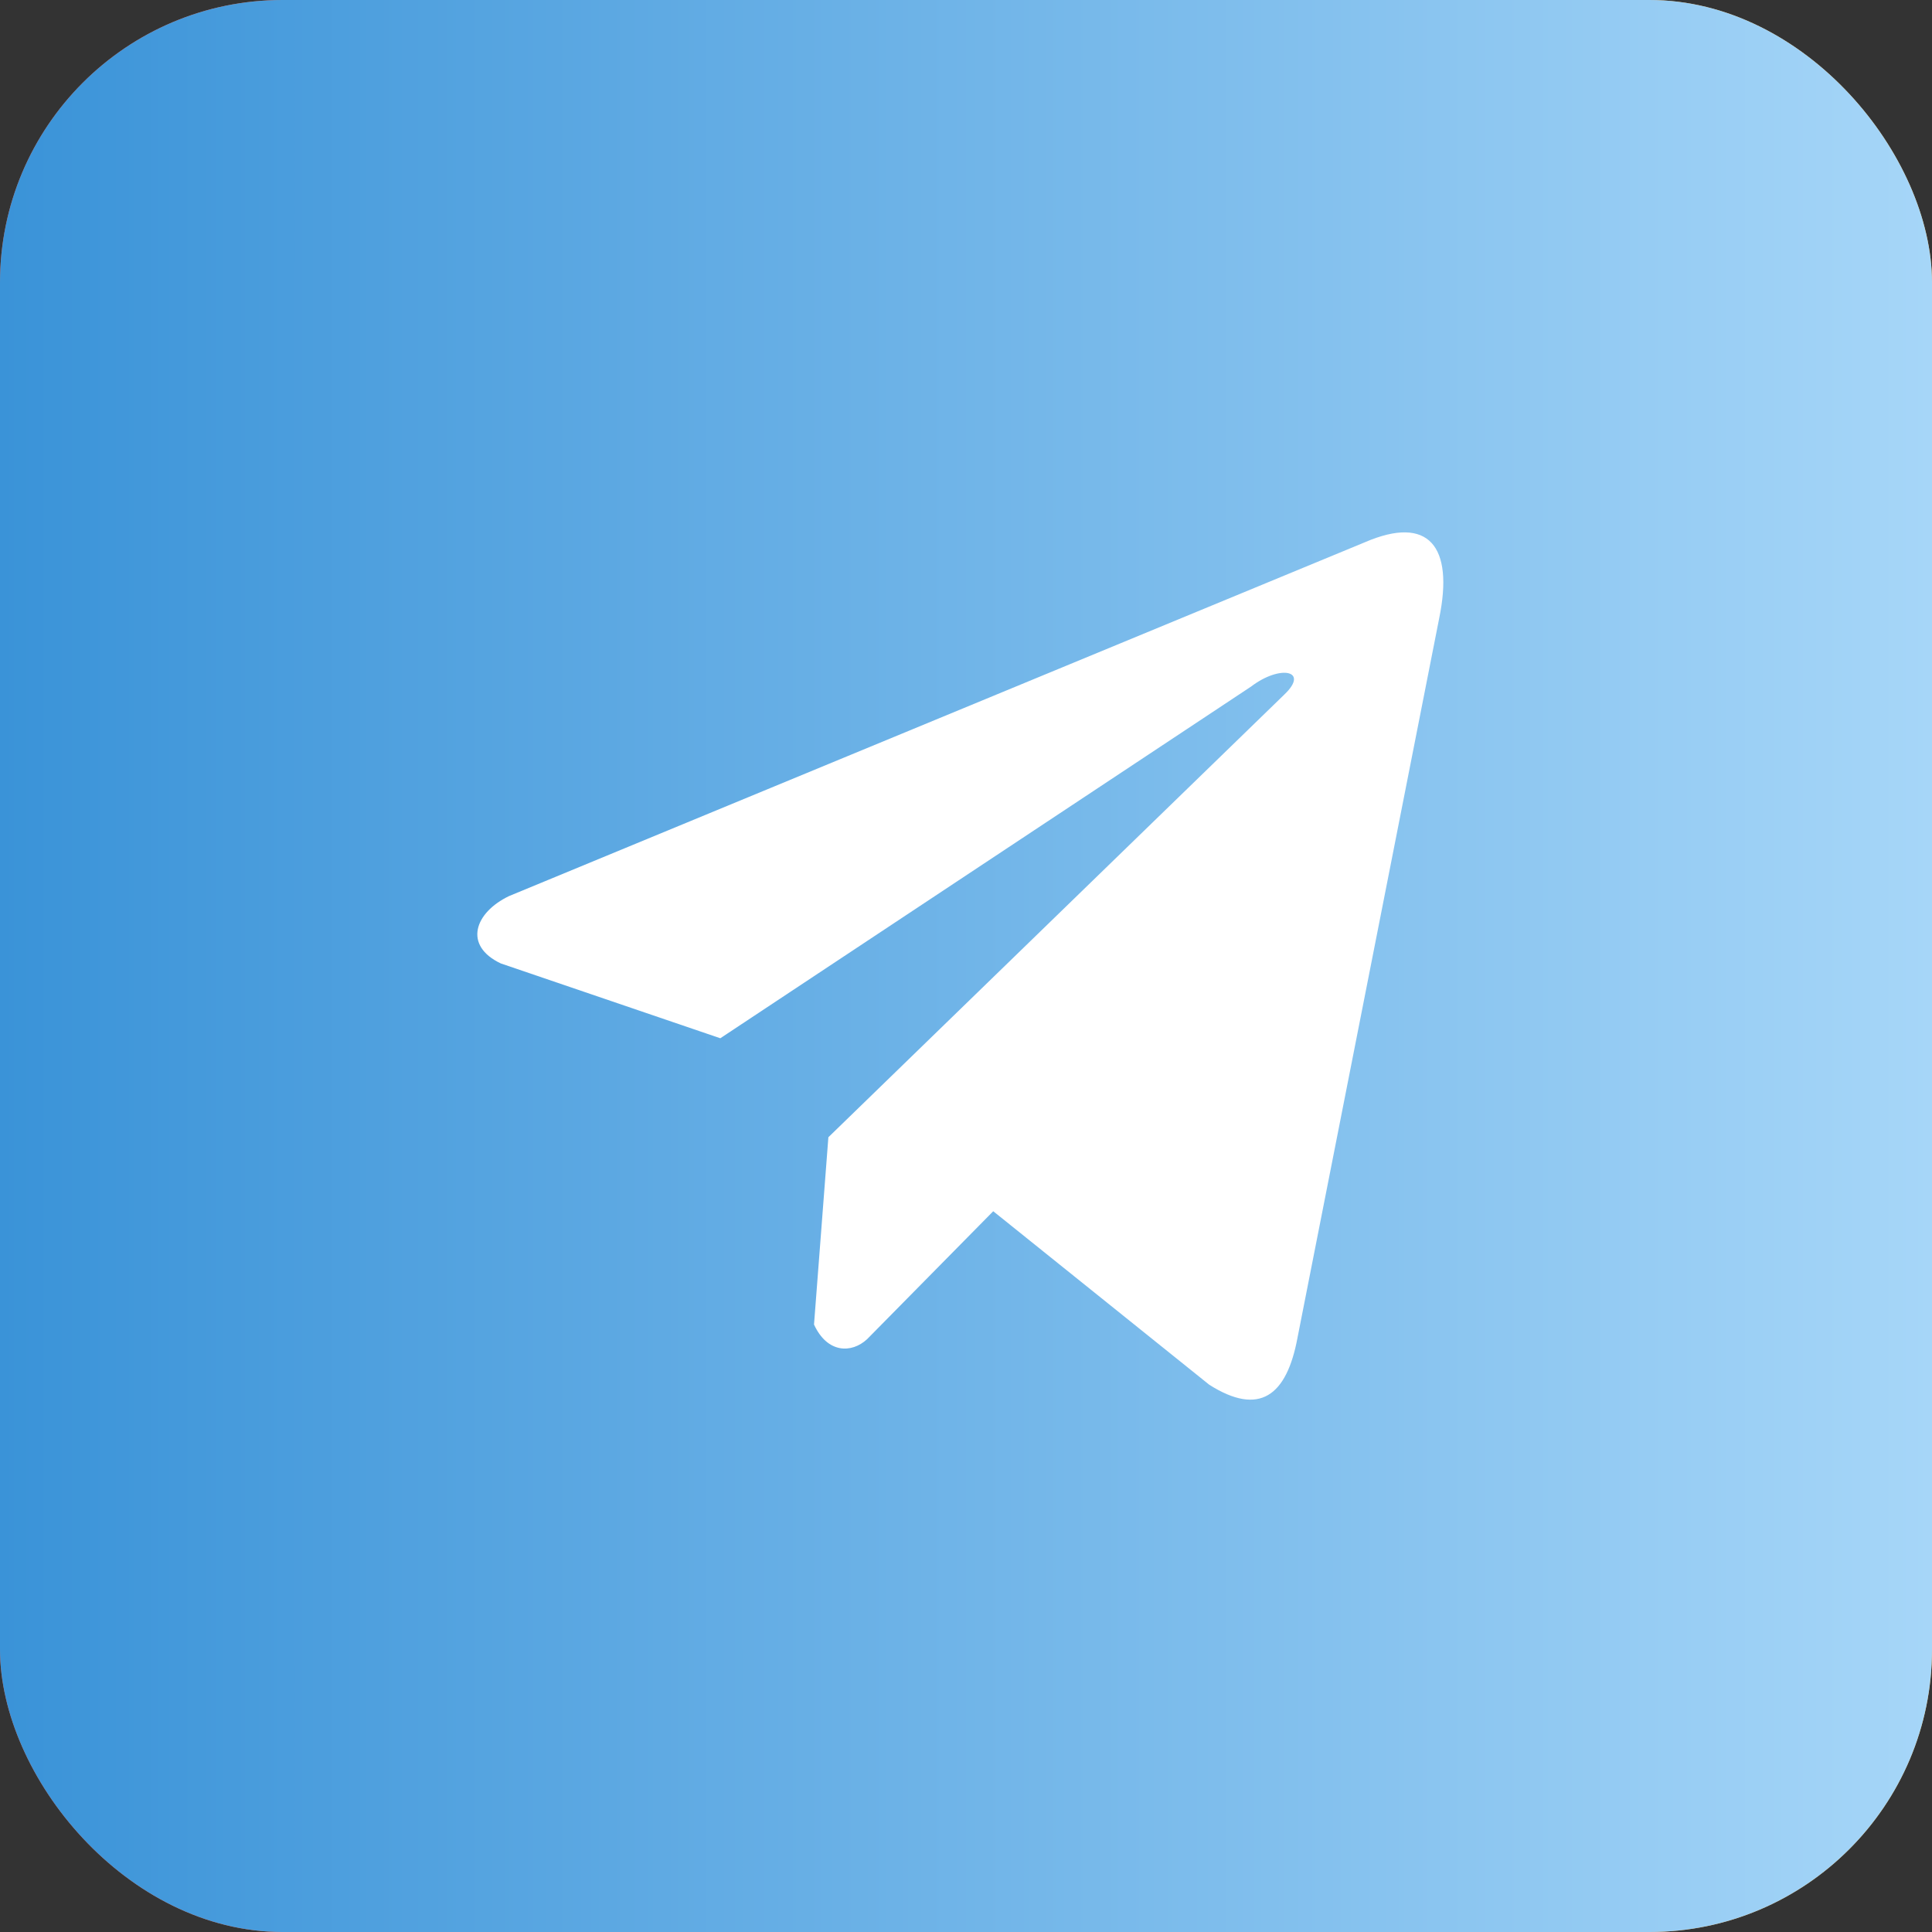
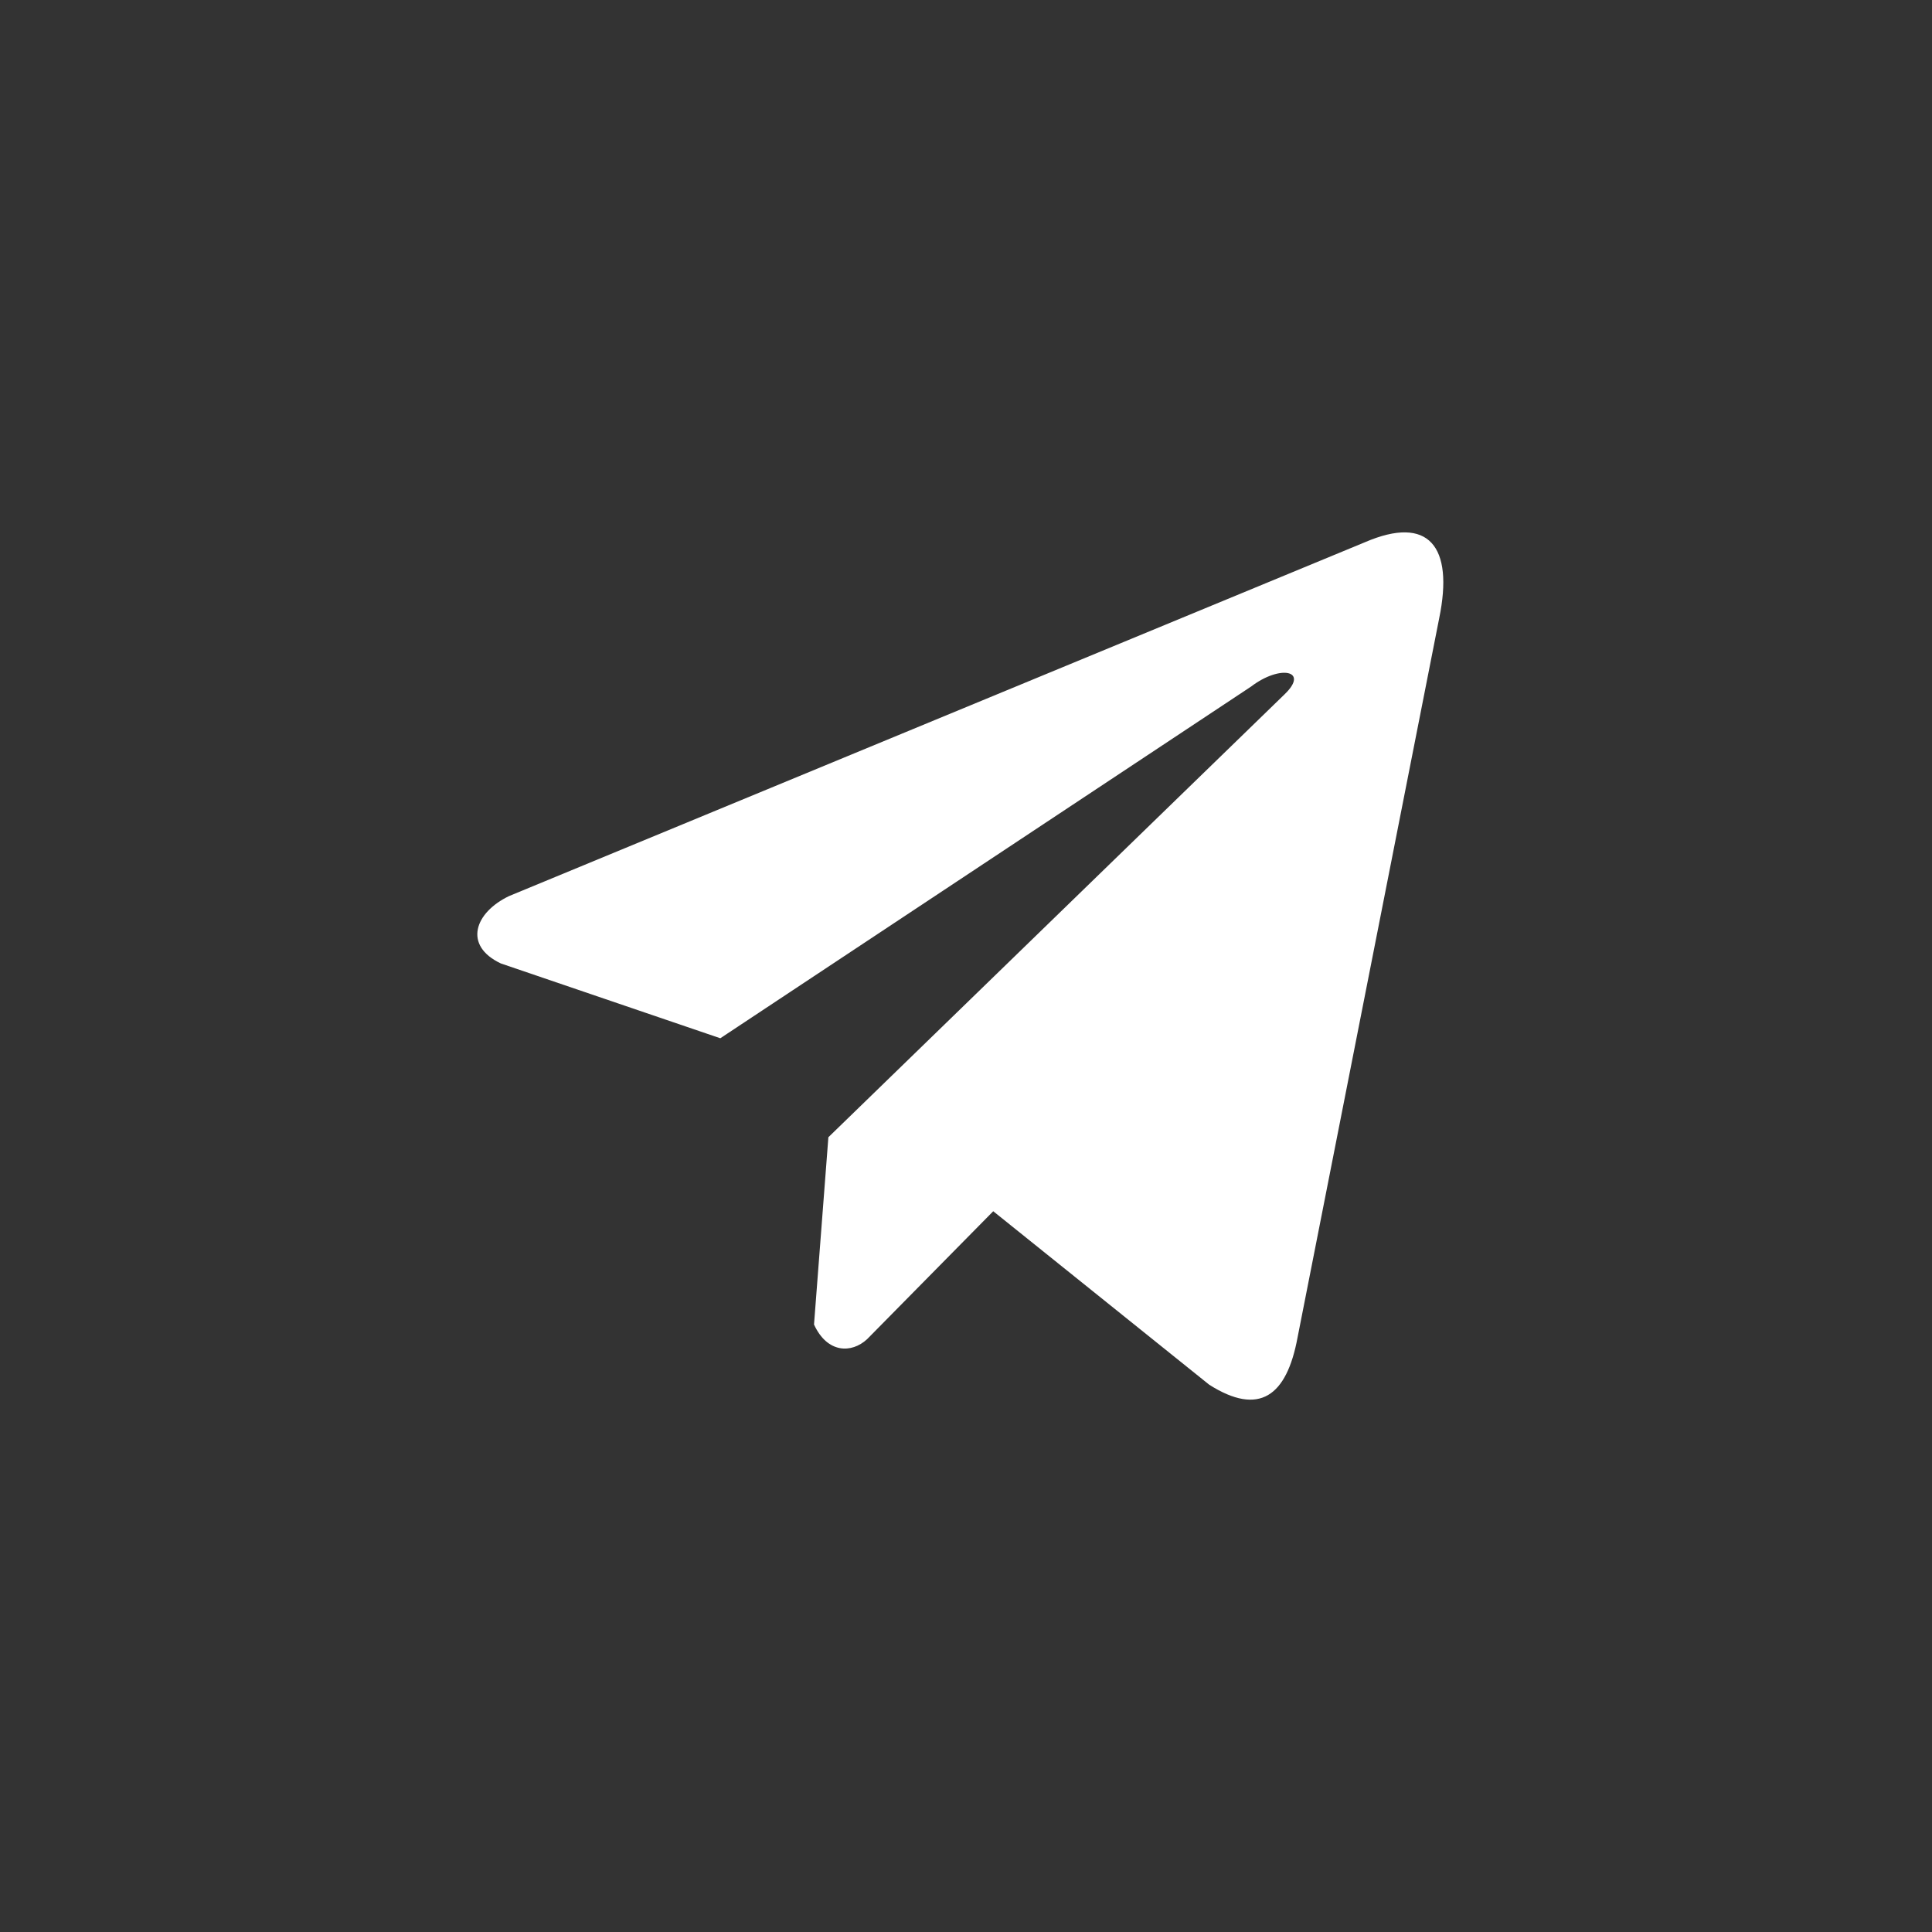
<svg xmlns="http://www.w3.org/2000/svg" width="30" height="30" viewBox="0 0 30 30" fill="none">
  <rect x="0" y="0" width="30" height="30" fill="#333333" stroke="none" />
-   <rect width="30" height="30" rx="4.388" fill="url(#paint0_linear_546_5)" />
-   <rect width="30" height="30" rx="4.388" fill="url(#paint1_linear_546_5)" />
  <g clip-path="url(#clip0_546_5)">
    <path d="M21.194 8.42L7.905 13.914C7.37 14.17 7.189 14.682 7.776 14.96L11.185 16.122L19.428 10.66C19.878 10.317 20.339 10.409 19.942 10.786L12.863 17.659L12.64 20.567C12.846 21.016 13.223 21.018 13.464 20.795L15.423 18.808L18.777 21.502C19.556 21.996 19.98 21.677 20.148 20.77L22.348 9.599C22.577 8.484 22.187 7.992 21.194 8.42Z" fill="white" />
  </g>
  <defs>
    <linearGradient id="paint0_linear_546_5" x1="0" y1="15" x2="30" y2="15" gradientUnits="userSpaceOnUse">
      <stop stop-color="#F15B40" />
      <stop offset="1" stop-color="#FDBA4D" />
    </linearGradient>
    <linearGradient id="paint1_linear_546_5" x1="0" y1="15" x2="30" y2="15" gradientUnits="userSpaceOnUse">
      <stop stop-color="#3A93D8" />
      <stop offset="1" stop-color="#A6D6F8" />
    </linearGradient>
    <clipPath id="clip0_546_5">
      <rect width="15" height="16" fill="white" transform="translate(7.412 7)" />
    </clipPath>
  </defs>
</svg>